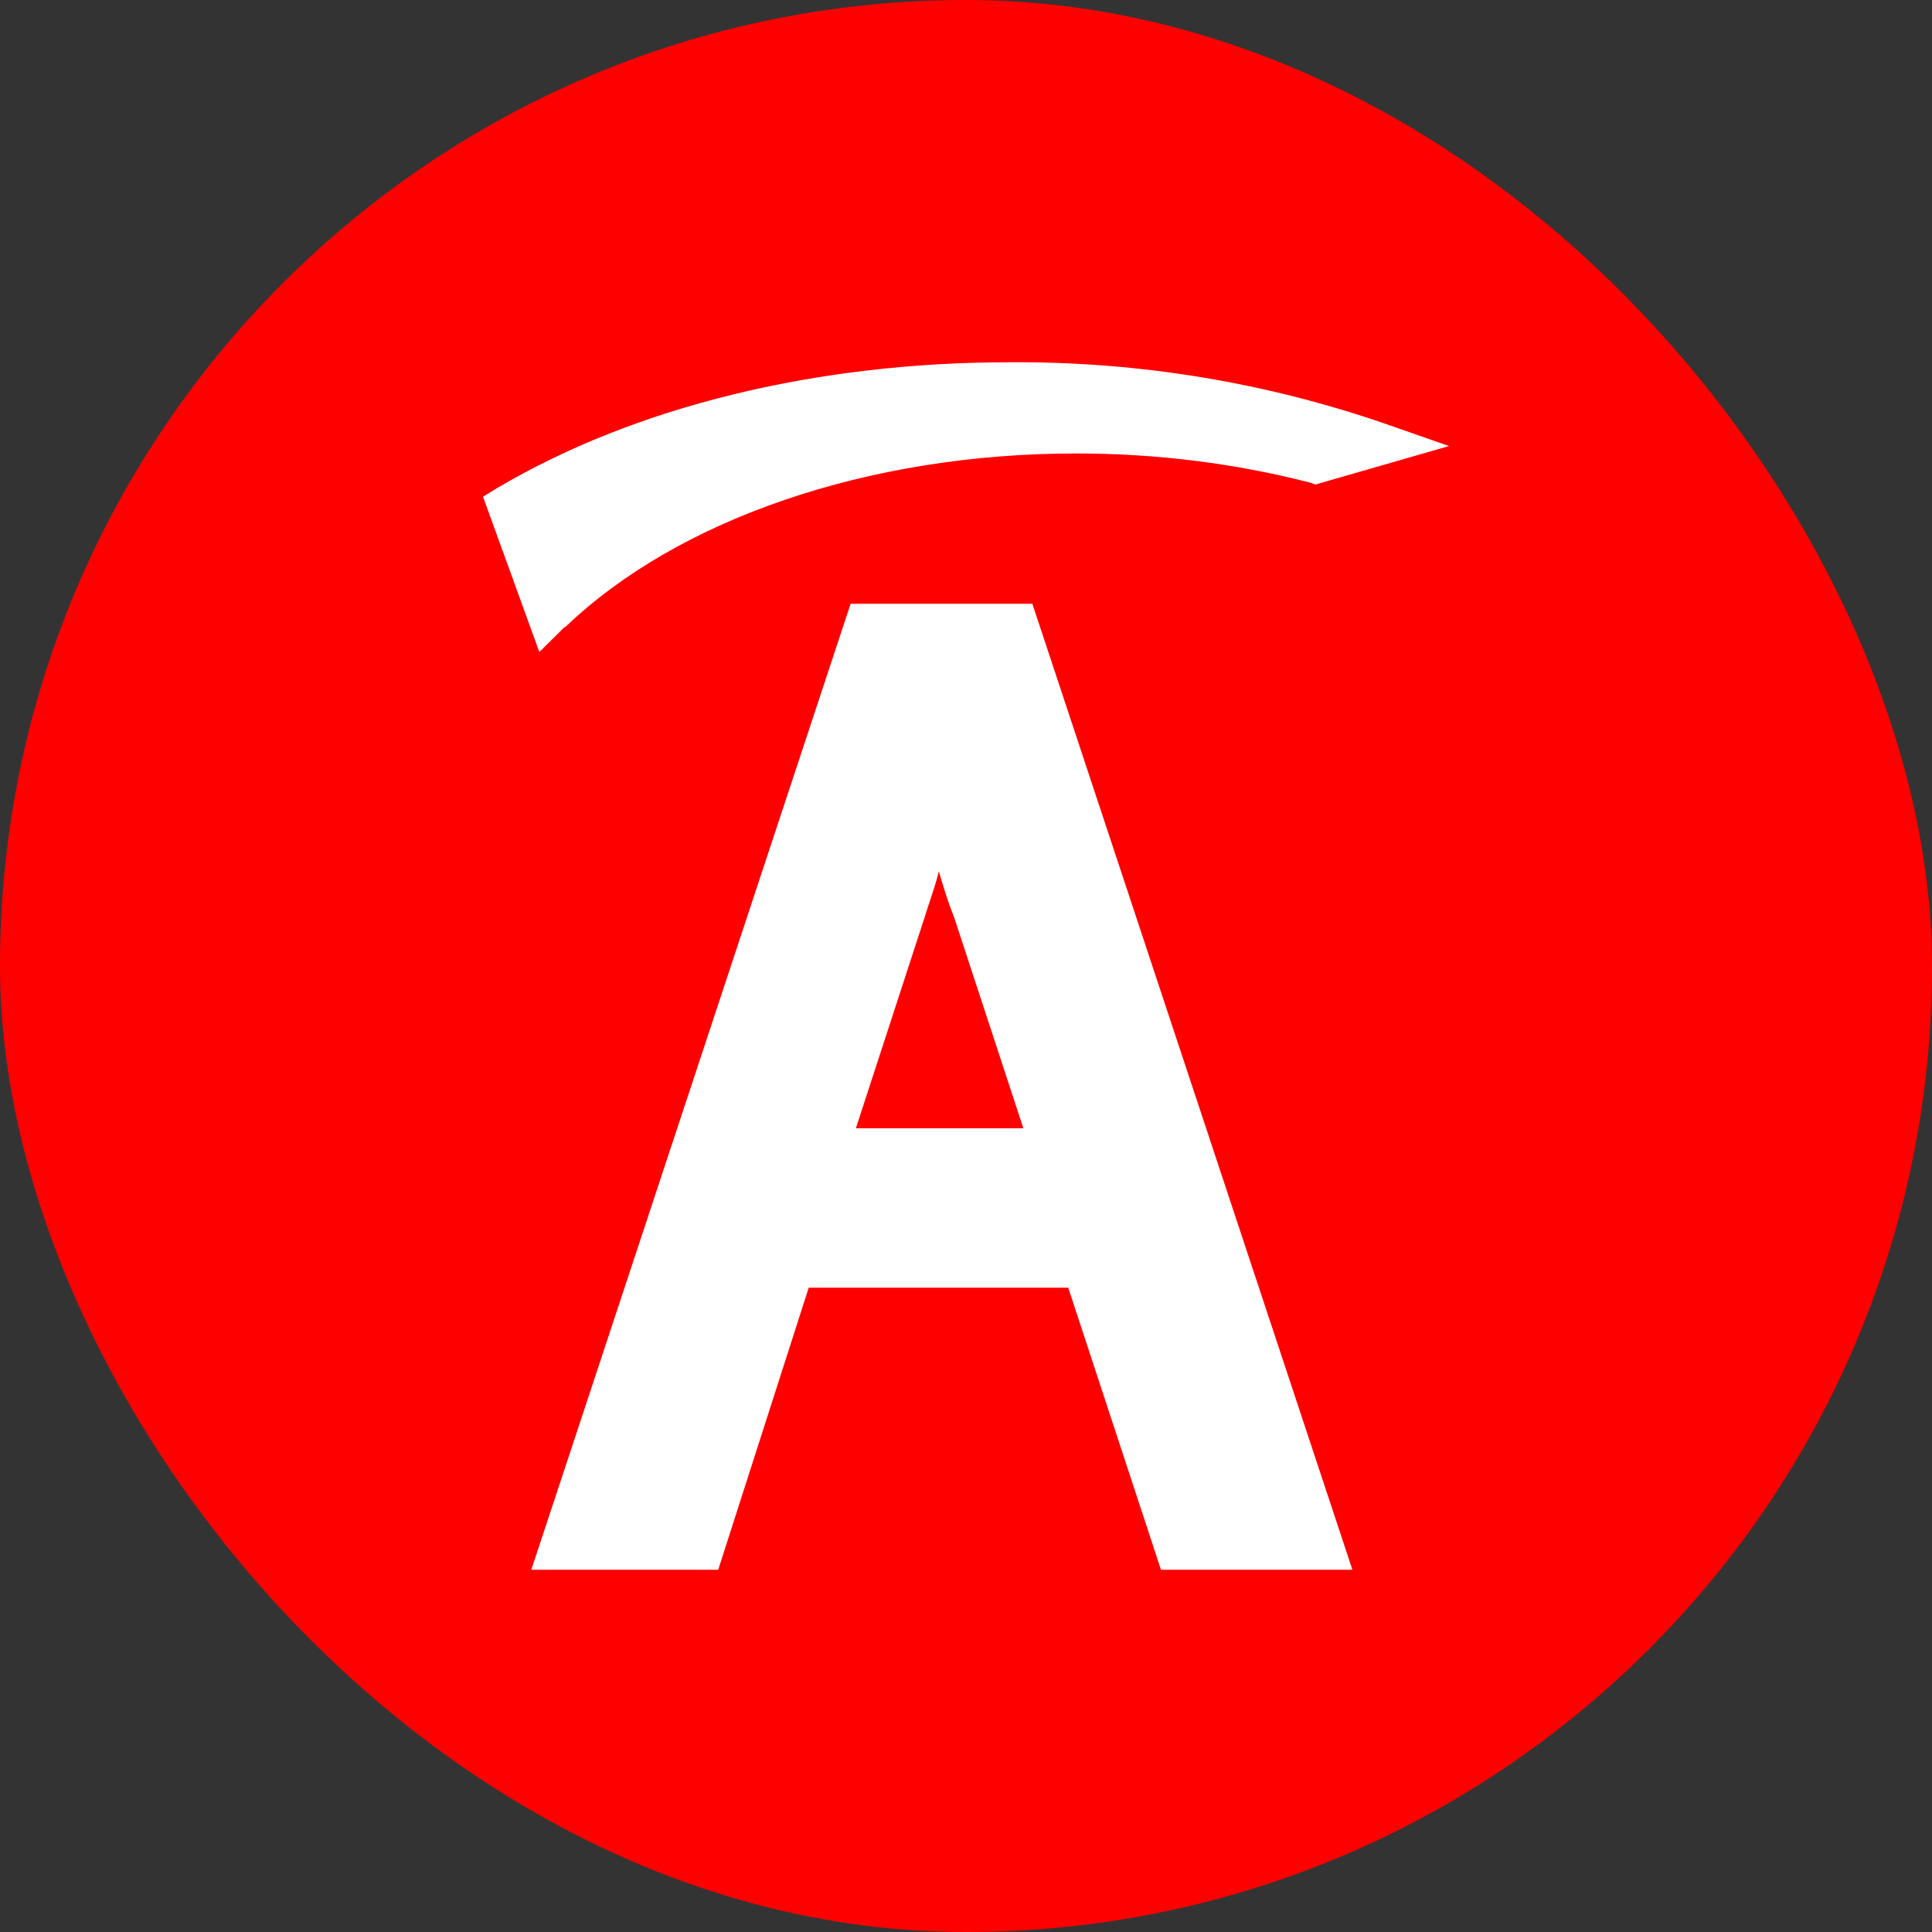
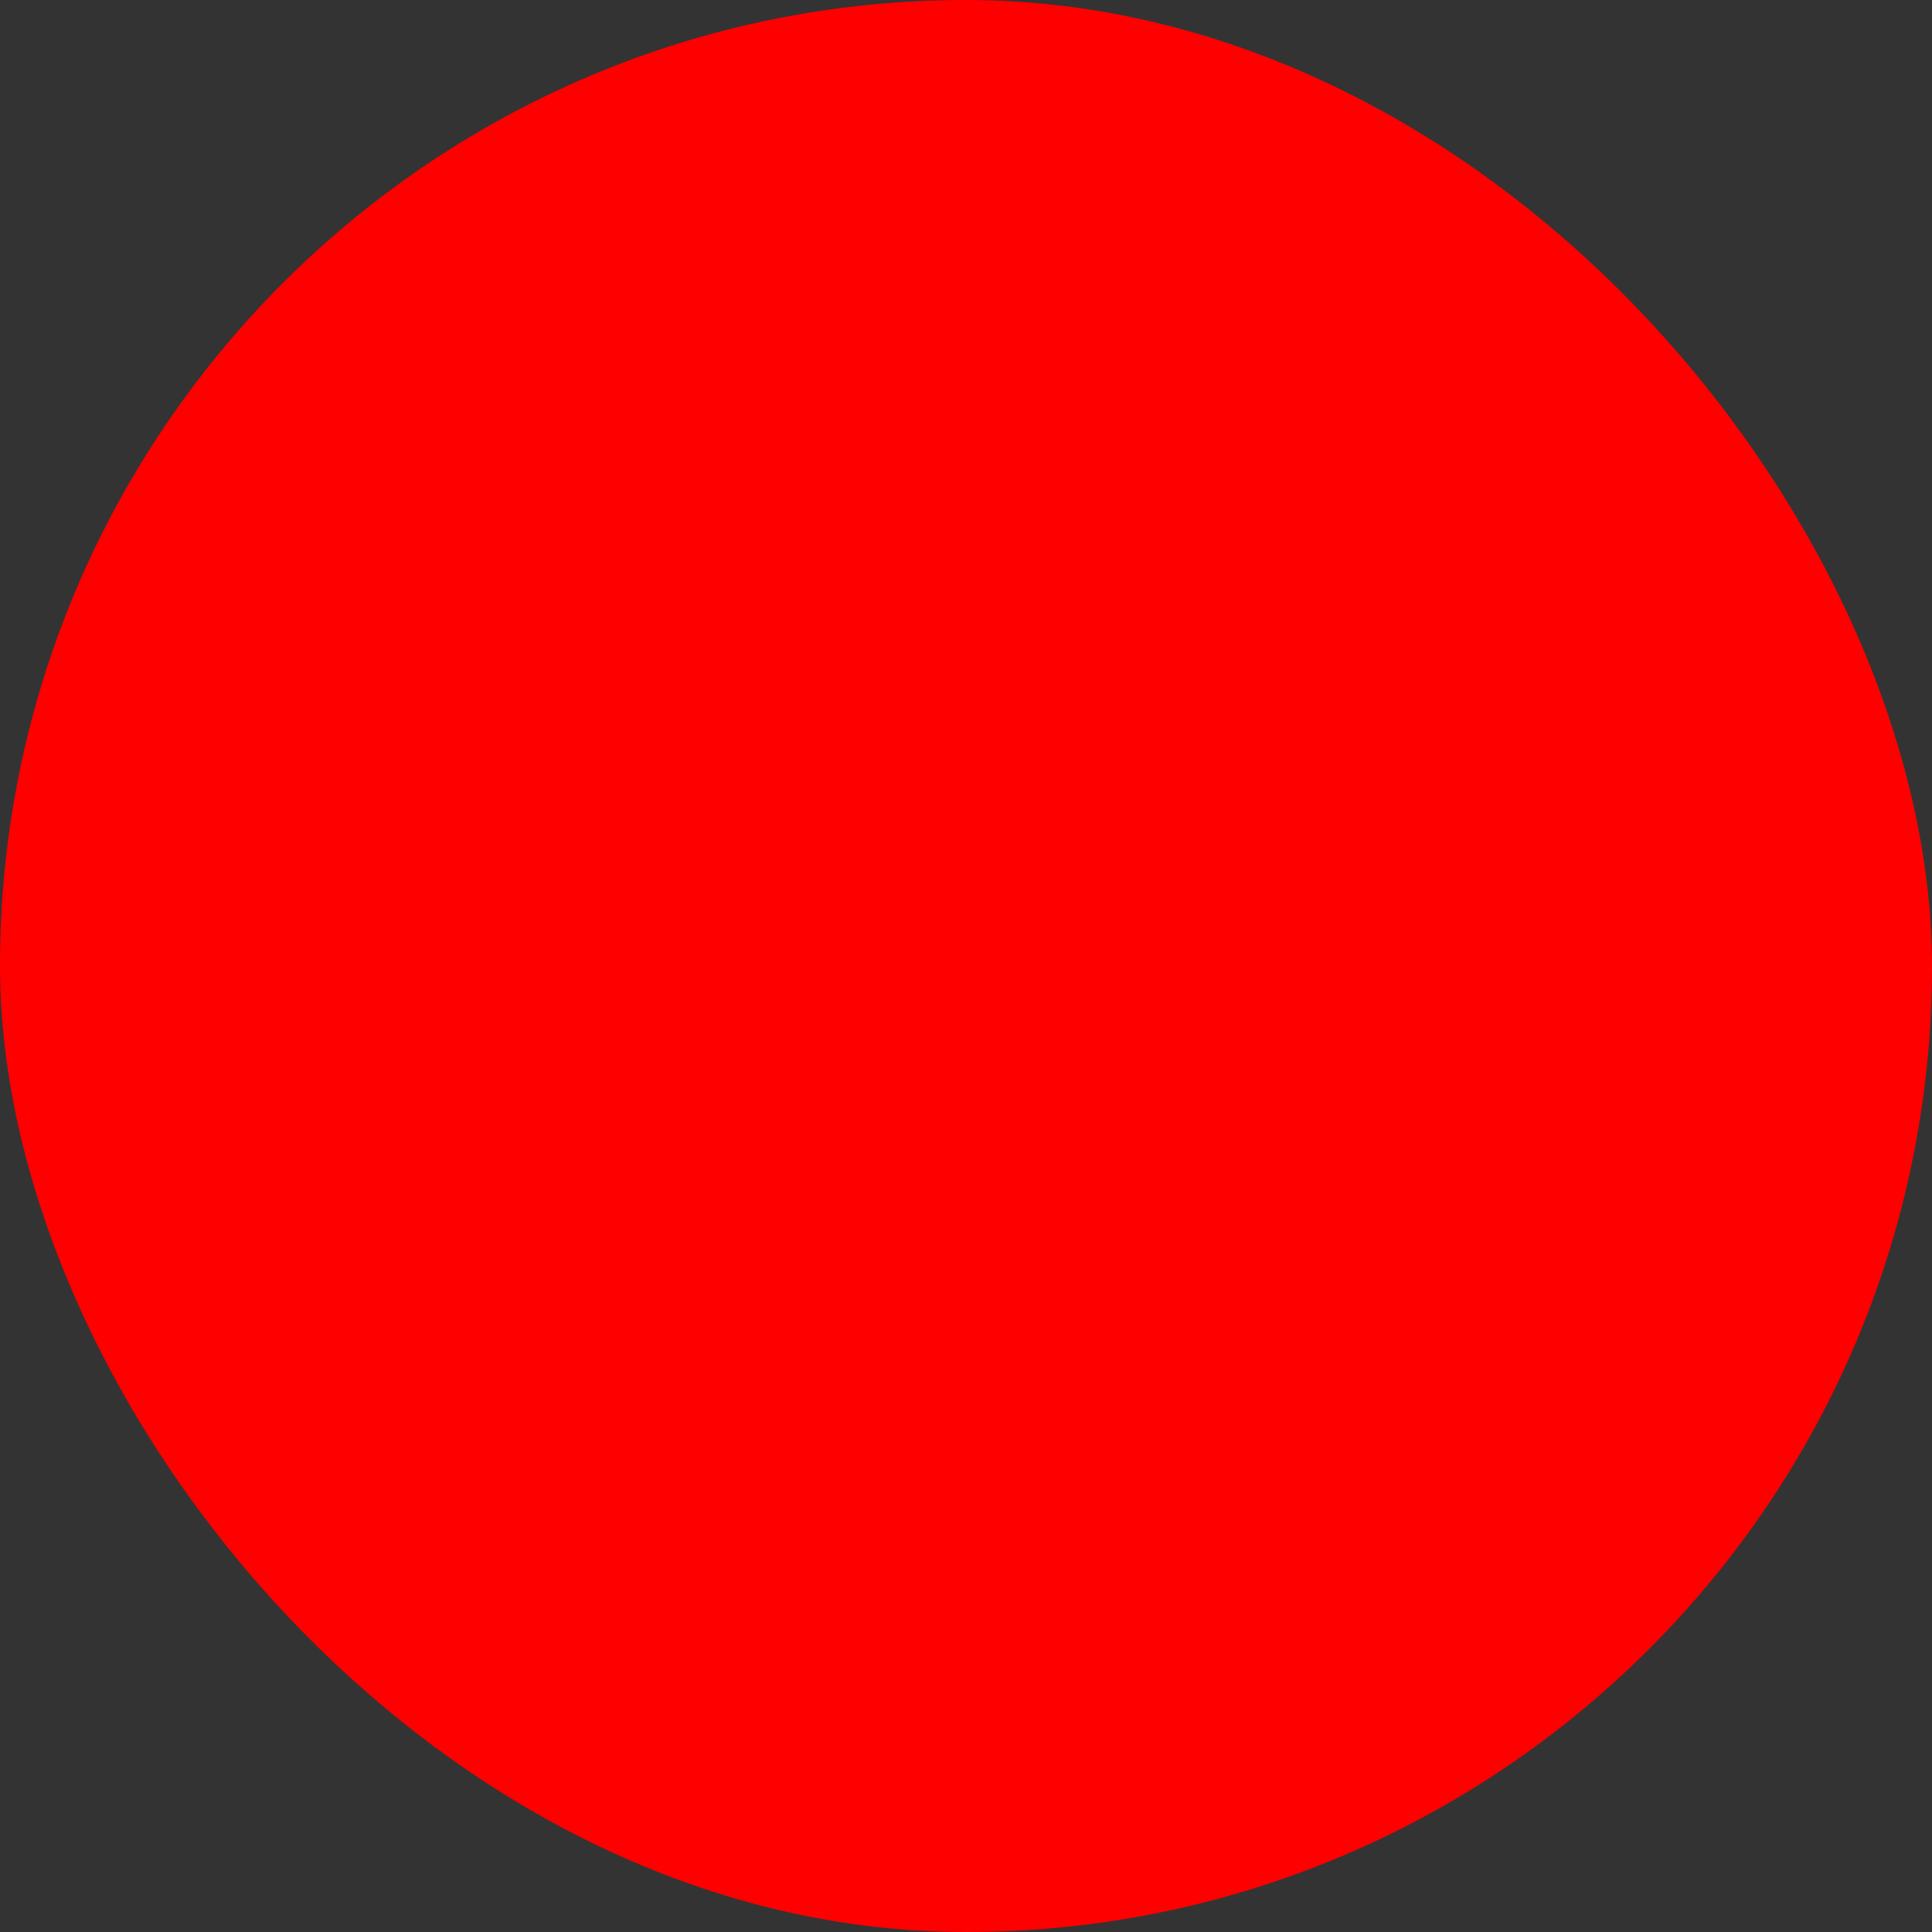
<svg xmlns="http://www.w3.org/2000/svg" width="32" height="32" viewBox="0 0 32 32" fill="none">
  <rect x="0" y="0" width="32" height="32" fill="#333333" stroke="none" />
  <rect width="32" height="32" rx="16" fill="#FF0000" />
-   <path fill-rule="evenodd" clip-rule="evenodd" d="M17.818 7.511C14.386 7.511 11.229 8.596 9.363 10.386H9.351L8.933 10.8L8 8.227L8.239 8.081C10.511 6.739 13.501 6 16.729 6C18.872 5.986 21 6.339 23.008 7.041L24 7.388L21.788 8.025L21.692 7.992C20.424 7.667 19.133 7.511 17.818 7.511ZM8.8 26L14.089 10H17.099L22.4 26H19.229L17.693 21.328H13.395L11.896 26H8.8ZM15.328 15.152L14.176 18.688H16.95L15.798 15.178C15.699 14.938 15.625 14.685 15.55 14.432C15.509 14.601 15.457 14.758 15.405 14.915C15.378 14.994 15.352 15.072 15.328 15.152Z" fill="white" />
</svg>